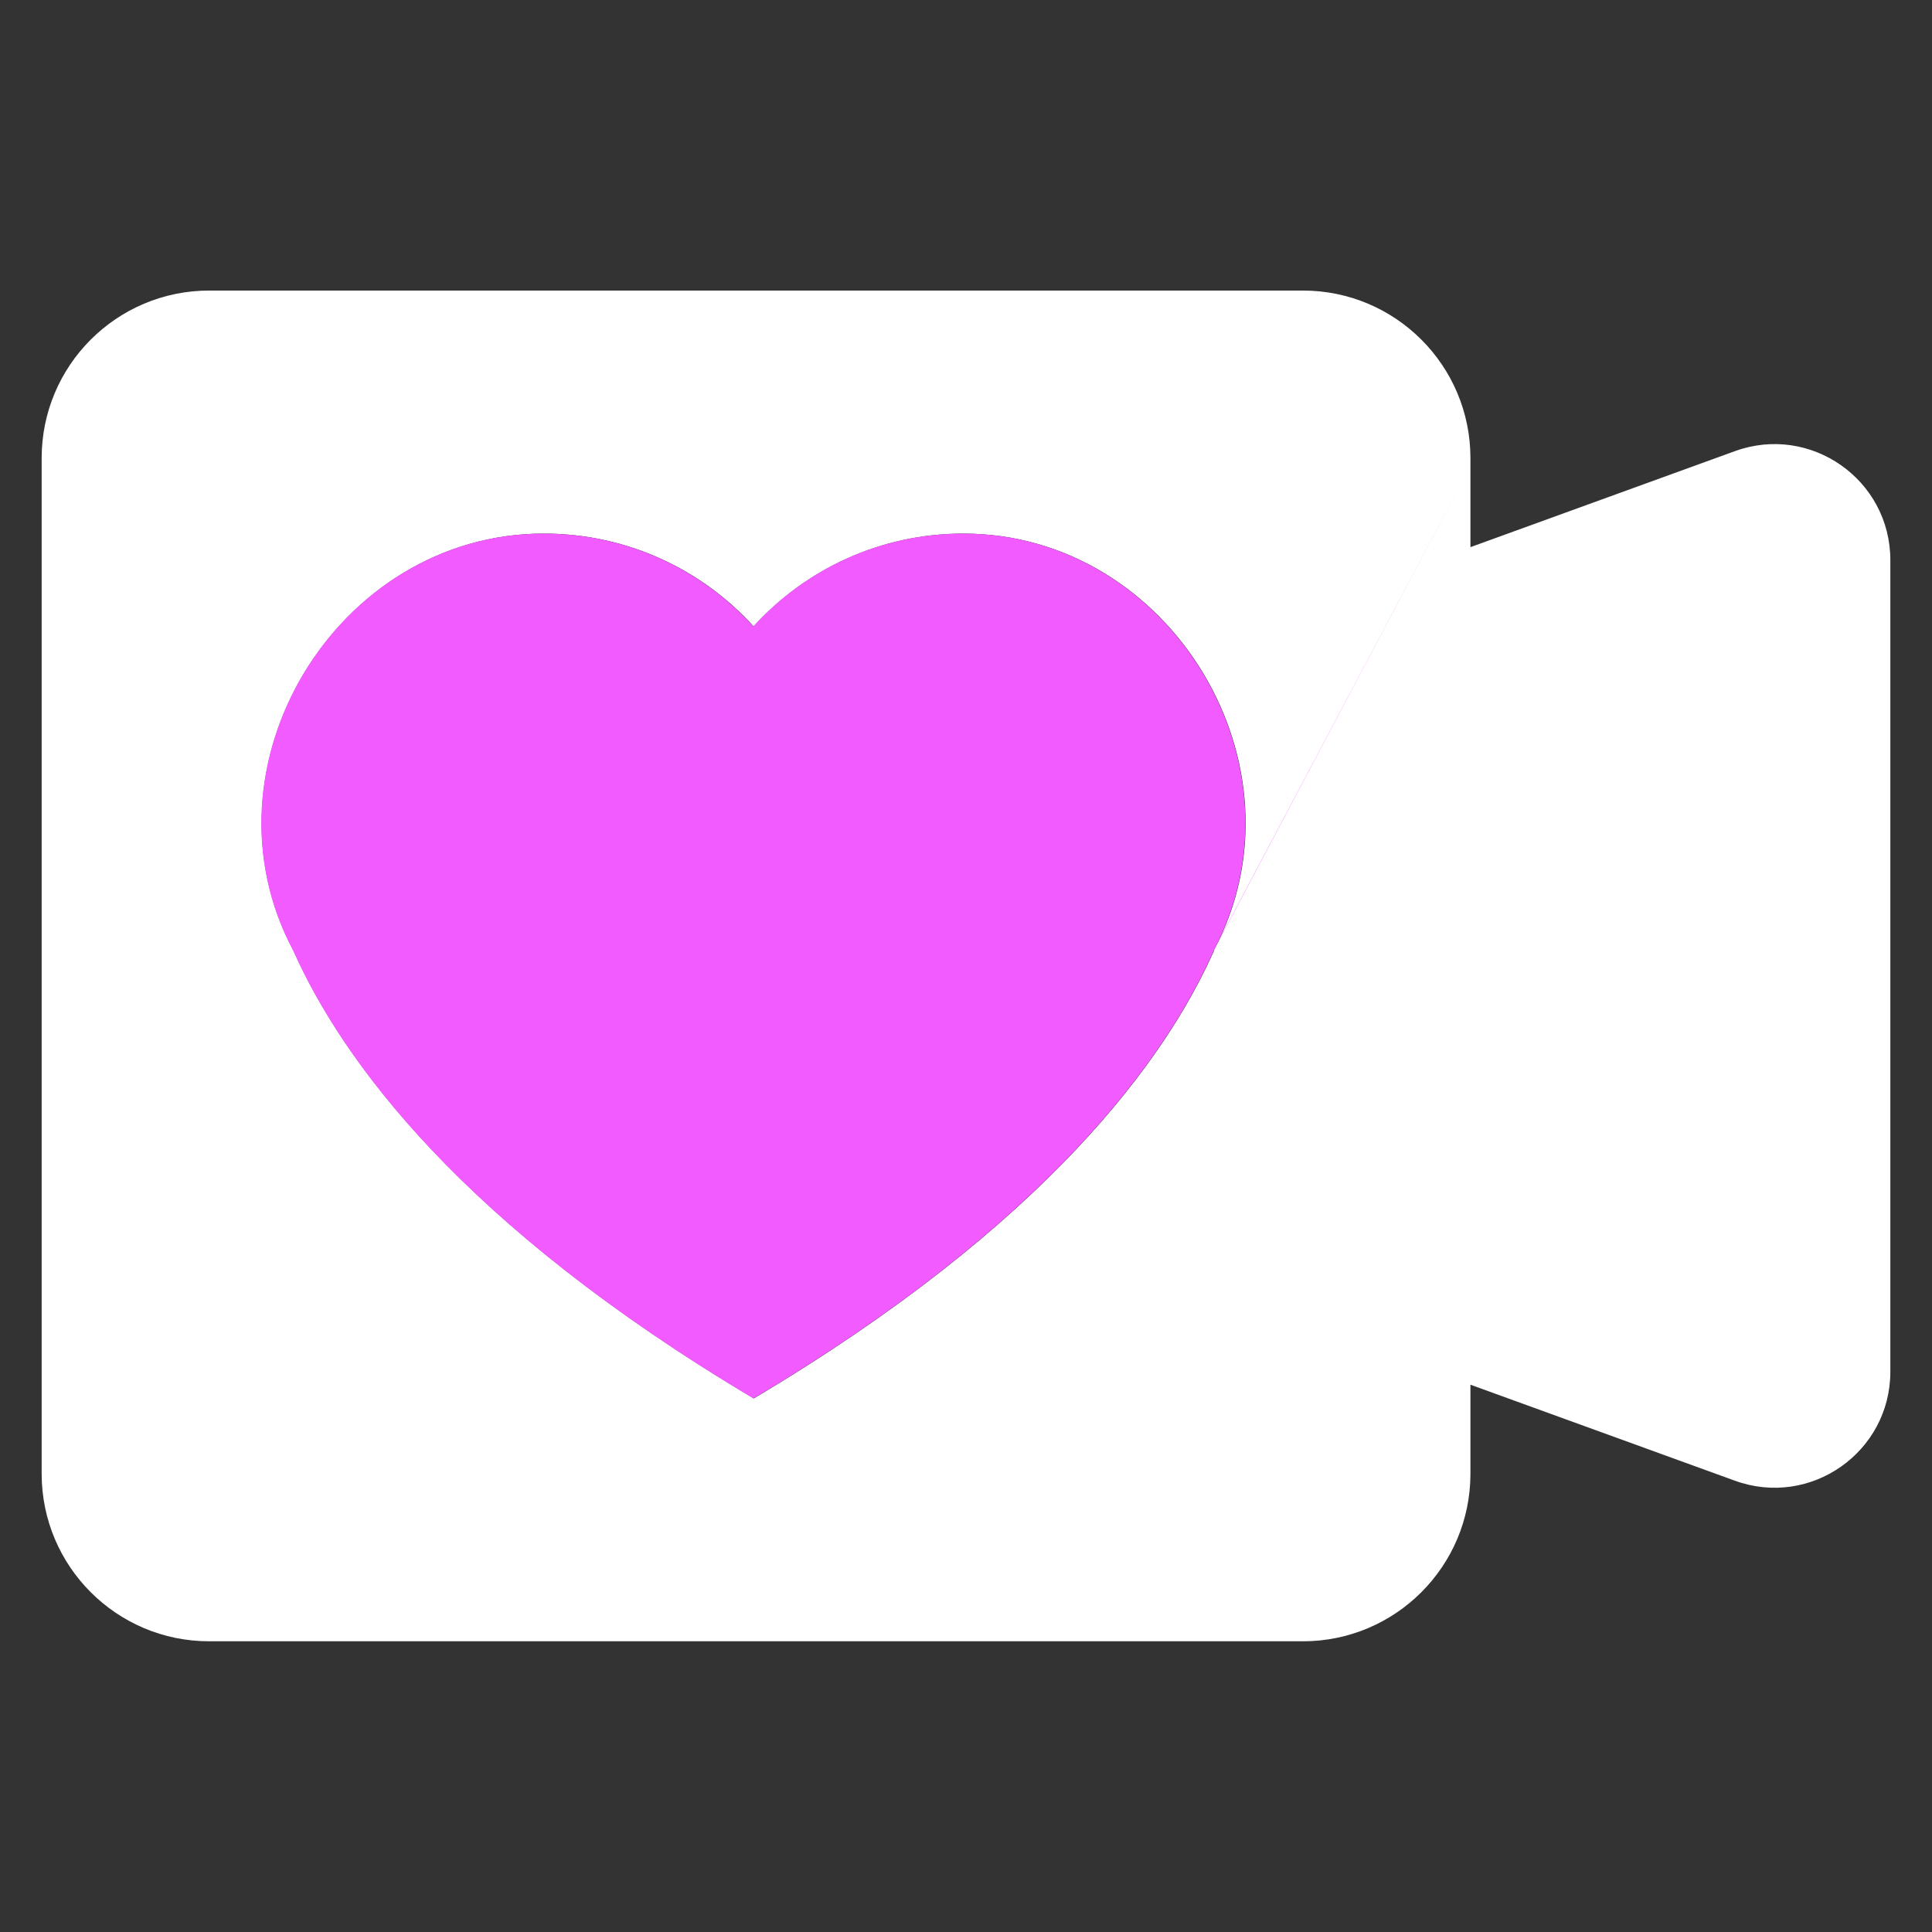
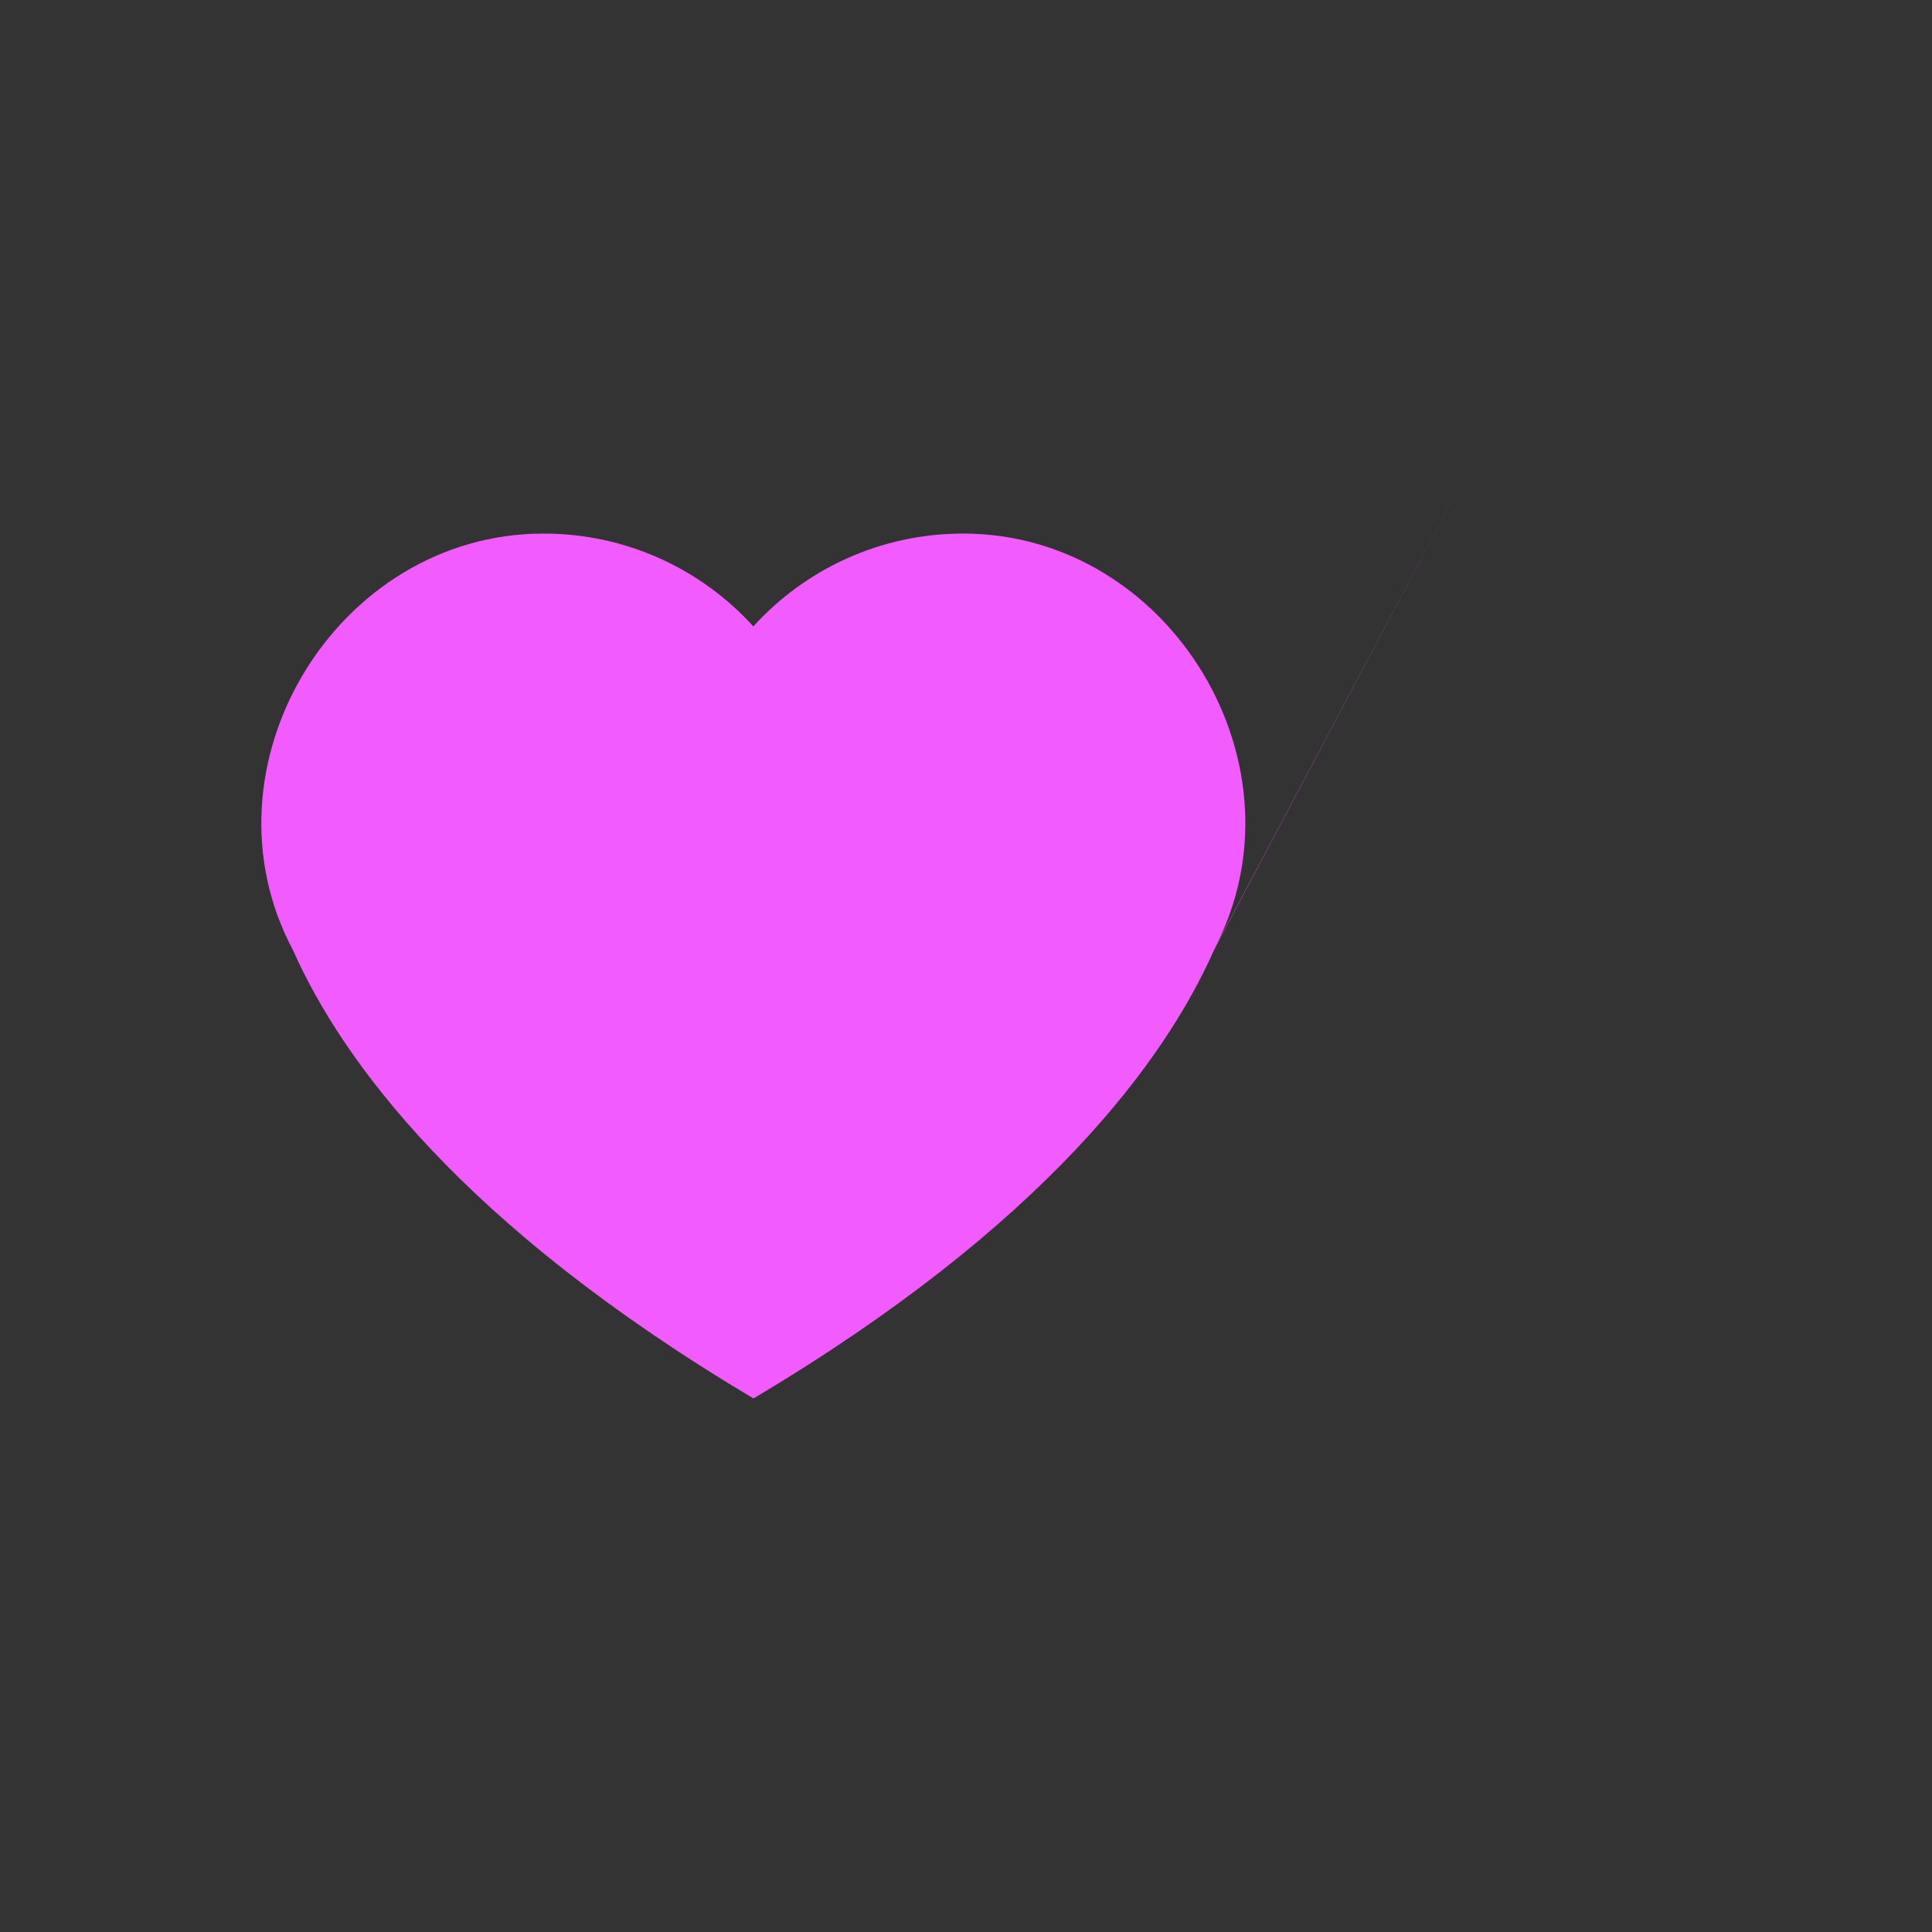
<svg xmlns="http://www.w3.org/2000/svg" id="a" viewBox="0 0 128 128">
  <rect x="0" y="0" width="128" height="128" fill="#333333" stroke="none" />
  <defs>
    <style>.b{fill:#ffffff;} .c{fill:#F25BFF;
;}</style>
  </defs>
-   <path class="b" d="M114.94,29.89l-17.52,6.36v-5.9c0-6.13-4.97-11.1-11.1-11.1H13.86c-6.13,0-11.1,4.97-11.1,11.1V97.64c0,6.13,4.97,11.1,11.1,11.1H86.32c6.13,0,11.1-4.97,11.1-11.1v-5.9l17.52,6.36c5.01,1.82,10.3-1.89,10.3-7.22V37.11c0-5.33-5.29-9.04-10.3-7.22Zm-34.5,33.08c-3.22,7.25-11.13,18.16-30.5,29.68h0c-19.37-11.52-27.27-22.43-30.5-29.68-6.49-12.17,2.85-27.62,16.59-27.62,5.51,0,10.47,2.37,13.9,6.15,3.44-3.78,8.39-6.15,13.9-6.15,13.74,0,23.08,15.44,16.59,27.62Z" />
  <path class="c" d="M97.94,29.89l-17.52,33.08c-3.22,7.25-11.13,18.16-30.5,29.68h0c-19.37-11.52-27.27-22.43-30.5-29.68-6.49-12.17,2.85-27.62,16.59-27.62,5.51,0,10.47,2.37,13.9,6.15,3.44-3.78,8.39-6.15,13.9-6.15,13.74,0,23.08,15.44,16.59,27.62Z" />
</svg>